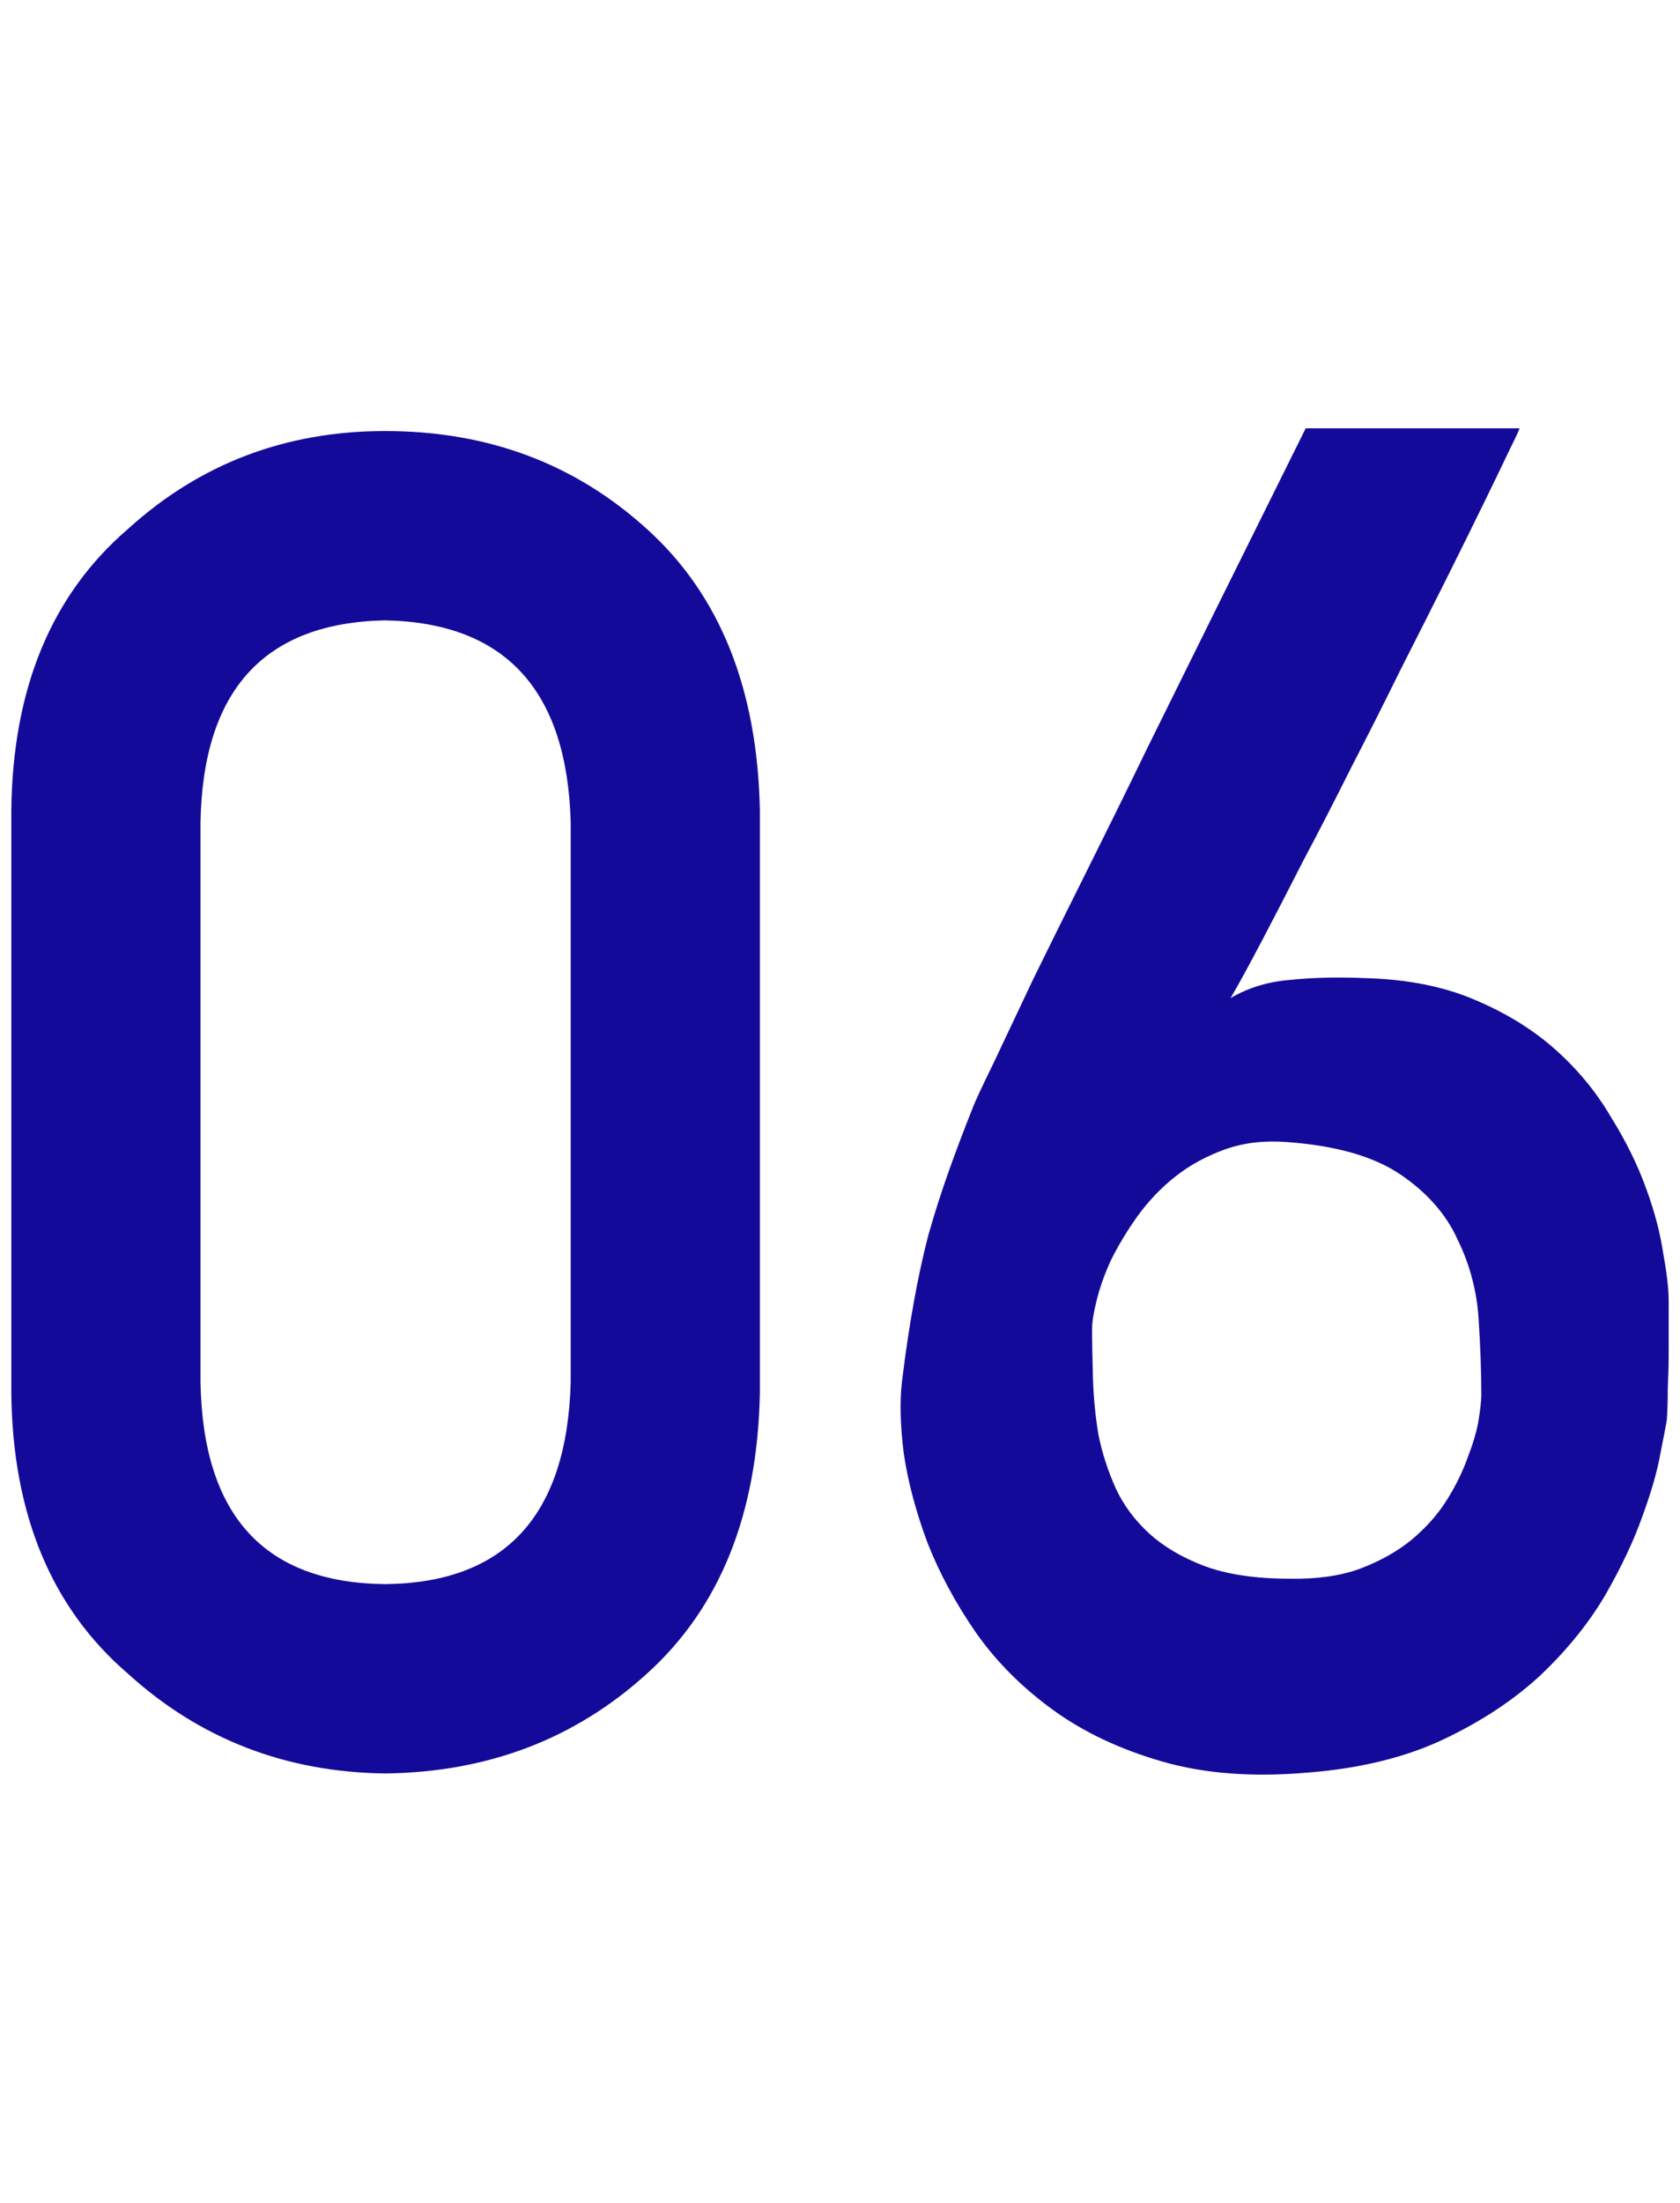
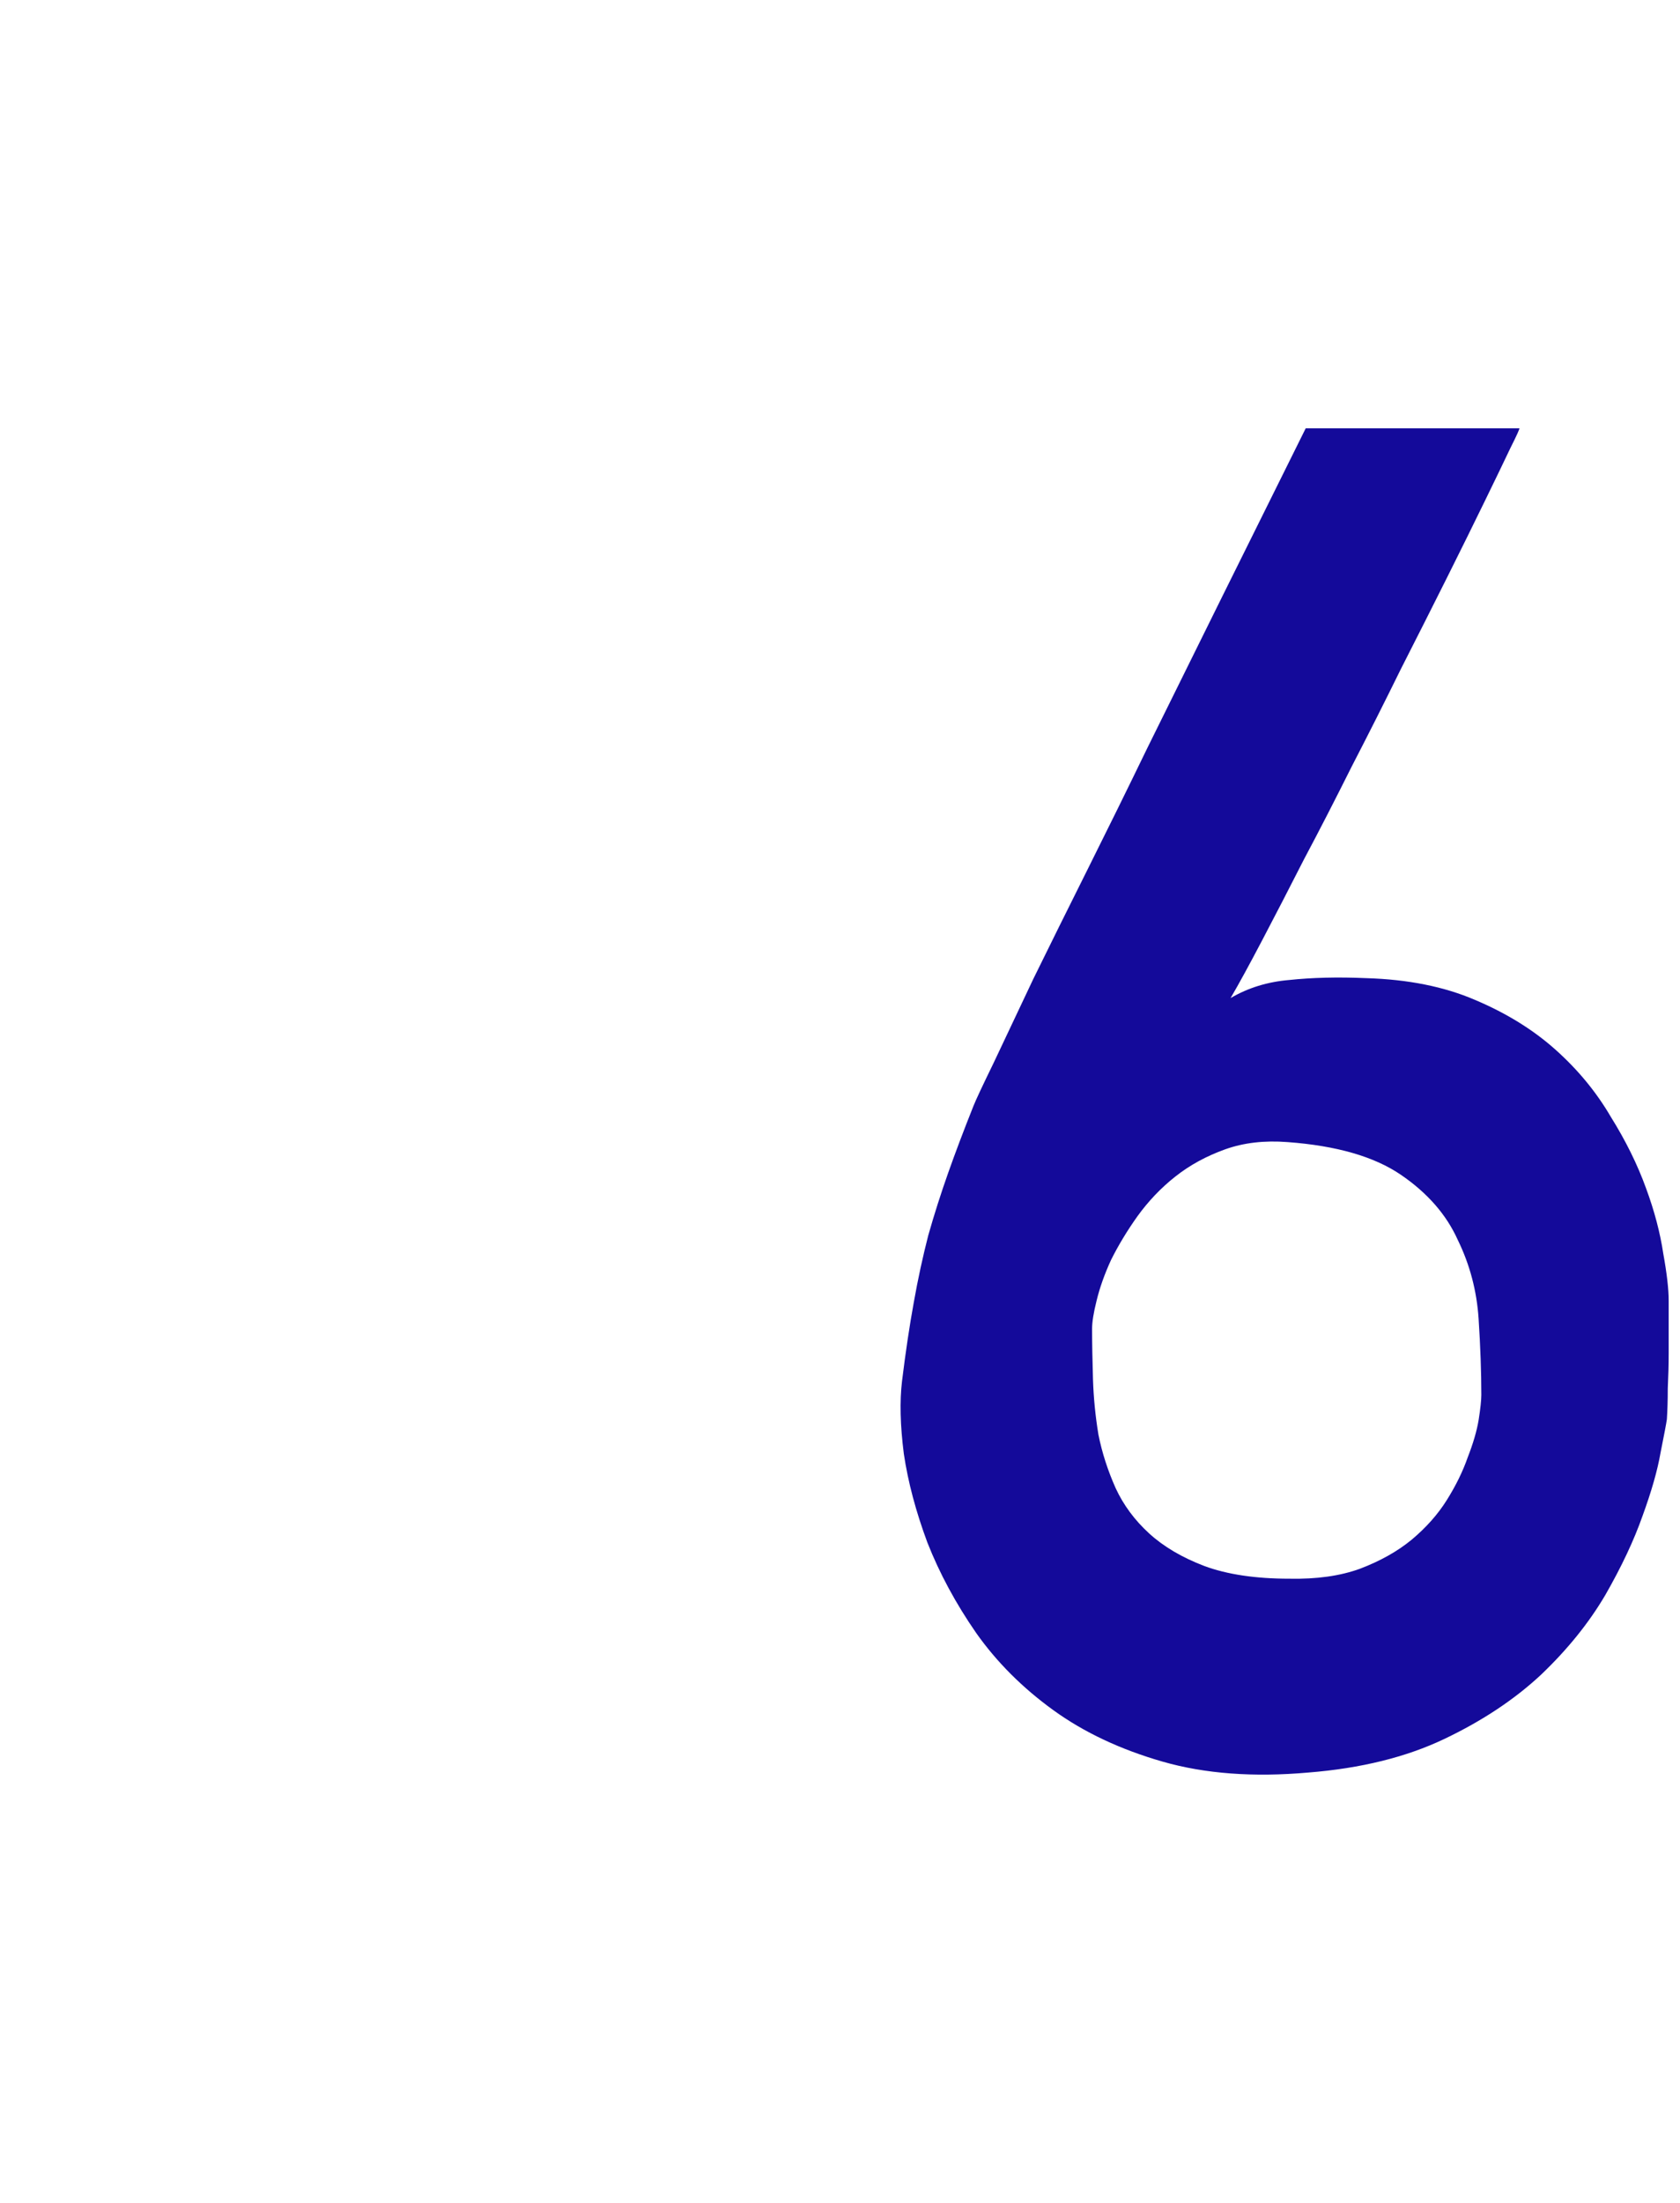
<svg xmlns="http://www.w3.org/2000/svg" width="58px" height="76px" viewBox="0 0 58 76" version="1.1">
  <g id="surface1">
    <path style=" stroke:none;fill-rule:nonzero;fill:rgb(7.843%,3.922%,60.392%);fill-opacity:1;" d="M 52.453 14.777 C 52.473 14.777 52.371 15.008 52.141 15.465 C 51.934 15.902 51.641 16.508 51.266 17.277 C 50.891 18.047 50.453 18.934 49.953 19.934 C 49.453 20.934 48.922 21.984 48.359 23.09 C 47.816 24.195 47.254 25.309 46.672 26.434 C 46.109 27.559 45.559 28.633 45.016 29.652 C 44.496 30.672 44.016 31.602 43.578 32.434 C 43.141 33.266 42.777 33.934 42.484 34.434 C 43.09 34.078 43.766 33.871 44.516 33.809 C 45.285 33.727 46.172 33.703 47.172 33.746 C 48.609 33.789 49.859 34.039 50.922 34.496 C 52.004 34.953 52.934 35.527 53.703 36.215 C 54.473 36.902 55.109 37.672 55.609 38.527 C 56.129 39.359 56.535 40.184 56.828 40.996 C 57.121 41.789 57.316 42.539 57.422 43.246 C 57.547 43.934 57.609 44.477 57.609 44.871 C 57.609 44.996 57.609 45.227 57.609 45.559 C 57.609 45.891 57.609 46.266 57.609 46.684 C 57.609 47.078 57.598 47.484 57.578 47.902 C 57.578 48.32 57.566 48.672 57.547 48.965 C 57.527 49.109 57.453 49.496 57.328 50.121 C 57.223 50.727 57.016 51.453 56.703 52.309 C 56.41 53.141 55.984 54.047 55.422 55.027 C 54.859 55.984 54.121 56.902 53.203 57.777 C 52.285 58.633 51.172 59.371 49.859 59.996 C 48.547 60.621 46.984 61.008 45.172 61.152 C 43.277 61.32 41.598 61.195 40.141 60.777 C 38.684 60.359 37.422 59.766 36.359 58.996 C 35.297 58.227 34.41 57.34 33.703 56.34 C 32.996 55.32 32.434 54.277 32.016 53.215 C 31.621 52.152 31.348 51.133 31.203 50.152 C 31.078 49.172 31.059 48.34 31.141 47.652 C 31.266 46.633 31.402 45.727 31.547 44.934 C 31.691 44.121 31.859 43.352 32.047 42.621 C 32.254 41.891 32.484 41.172 32.734 40.465 C 32.984 39.758 33.277 38.984 33.609 38.152 C 33.691 37.945 33.922 37.453 34.297 36.684 C 34.672 35.891 35.129 34.922 35.672 33.777 C 36.234 32.633 36.859 31.371 37.547 29.996 C 38.234 28.621 38.922 27.227 39.609 25.809 C 41.234 22.516 43.059 18.84 45.078 14.777 Z M 51.141 48.121 C 51.141 47.328 51.109 46.453 51.047 45.496 C 50.984 44.539 50.746 43.633 50.328 42.777 C 49.934 41.902 49.277 41.152 48.359 40.527 C 47.441 39.902 46.141 39.527 44.453 39.402 C 43.66 39.34 42.941 39.422 42.297 39.652 C 41.652 39.883 41.078 40.195 40.578 40.59 C 40.078 40.984 39.641 41.445 39.266 41.965 C 38.91 42.465 38.609 42.965 38.359 43.465 C 38.129 43.965 37.965 44.434 37.859 44.871 C 37.754 45.289 37.703 45.609 37.703 45.84 C 37.703 46.359 37.715 46.945 37.734 47.59 C 37.754 48.215 37.816 48.852 37.922 49.496 C 38.047 50.121 38.246 50.734 38.516 51.34 C 38.785 51.922 39.172 52.445 39.672 52.902 C 40.172 53.359 40.809 53.734 41.578 54.027 C 42.371 54.32 43.348 54.465 44.516 54.465 C 45.453 54.484 46.266 54.371 46.953 54.121 C 47.66 53.852 48.254 53.516 48.734 53.121 C 49.234 52.703 49.641 52.246 49.953 51.746 C 50.266 51.246 50.504 50.758 50.672 50.277 C 50.859 49.797 50.984 49.371 51.047 48.996 C 51.109 48.602 51.141 48.309 51.141 48.121 Z M 51.141 48.121 " />
-     <path style=" stroke:none;fill-rule:nonzero;fill:rgb(7.843%,3.922%,60.392%);fill-opacity:1;" d="M 19.703 47.684 L 19.703 28.371 C 19.578 23.809 17.441 21.484 13.297 21.402 C 9.129 21.484 7.004 23.809 6.922 28.371 L 6.922 47.684 C 7.004 52.289 9.129 54.609 13.297 54.652 C 17.441 54.609 19.578 52.289 19.703 47.684 Z M 0.391 48.059 L 0.391 27.965 C 0.434 23.758 1.777 20.516 4.422 18.246 C 6.902 15.996 9.859 14.871 13.297 14.871 C 16.84 14.871 19.848 15.996 22.328 18.246 C 24.848 20.516 26.152 23.758 26.234 27.965 L 26.234 48.059 C 26.152 52.246 24.848 55.477 22.328 57.746 C 19.848 59.996 16.84 61.141 13.297 61.184 C 9.859 61.141 6.902 59.996 4.422 57.746 C 1.777 55.477 0.434 52.246 0.391 48.059 Z M 0.391 48.059 " />
  </g>
</svg>